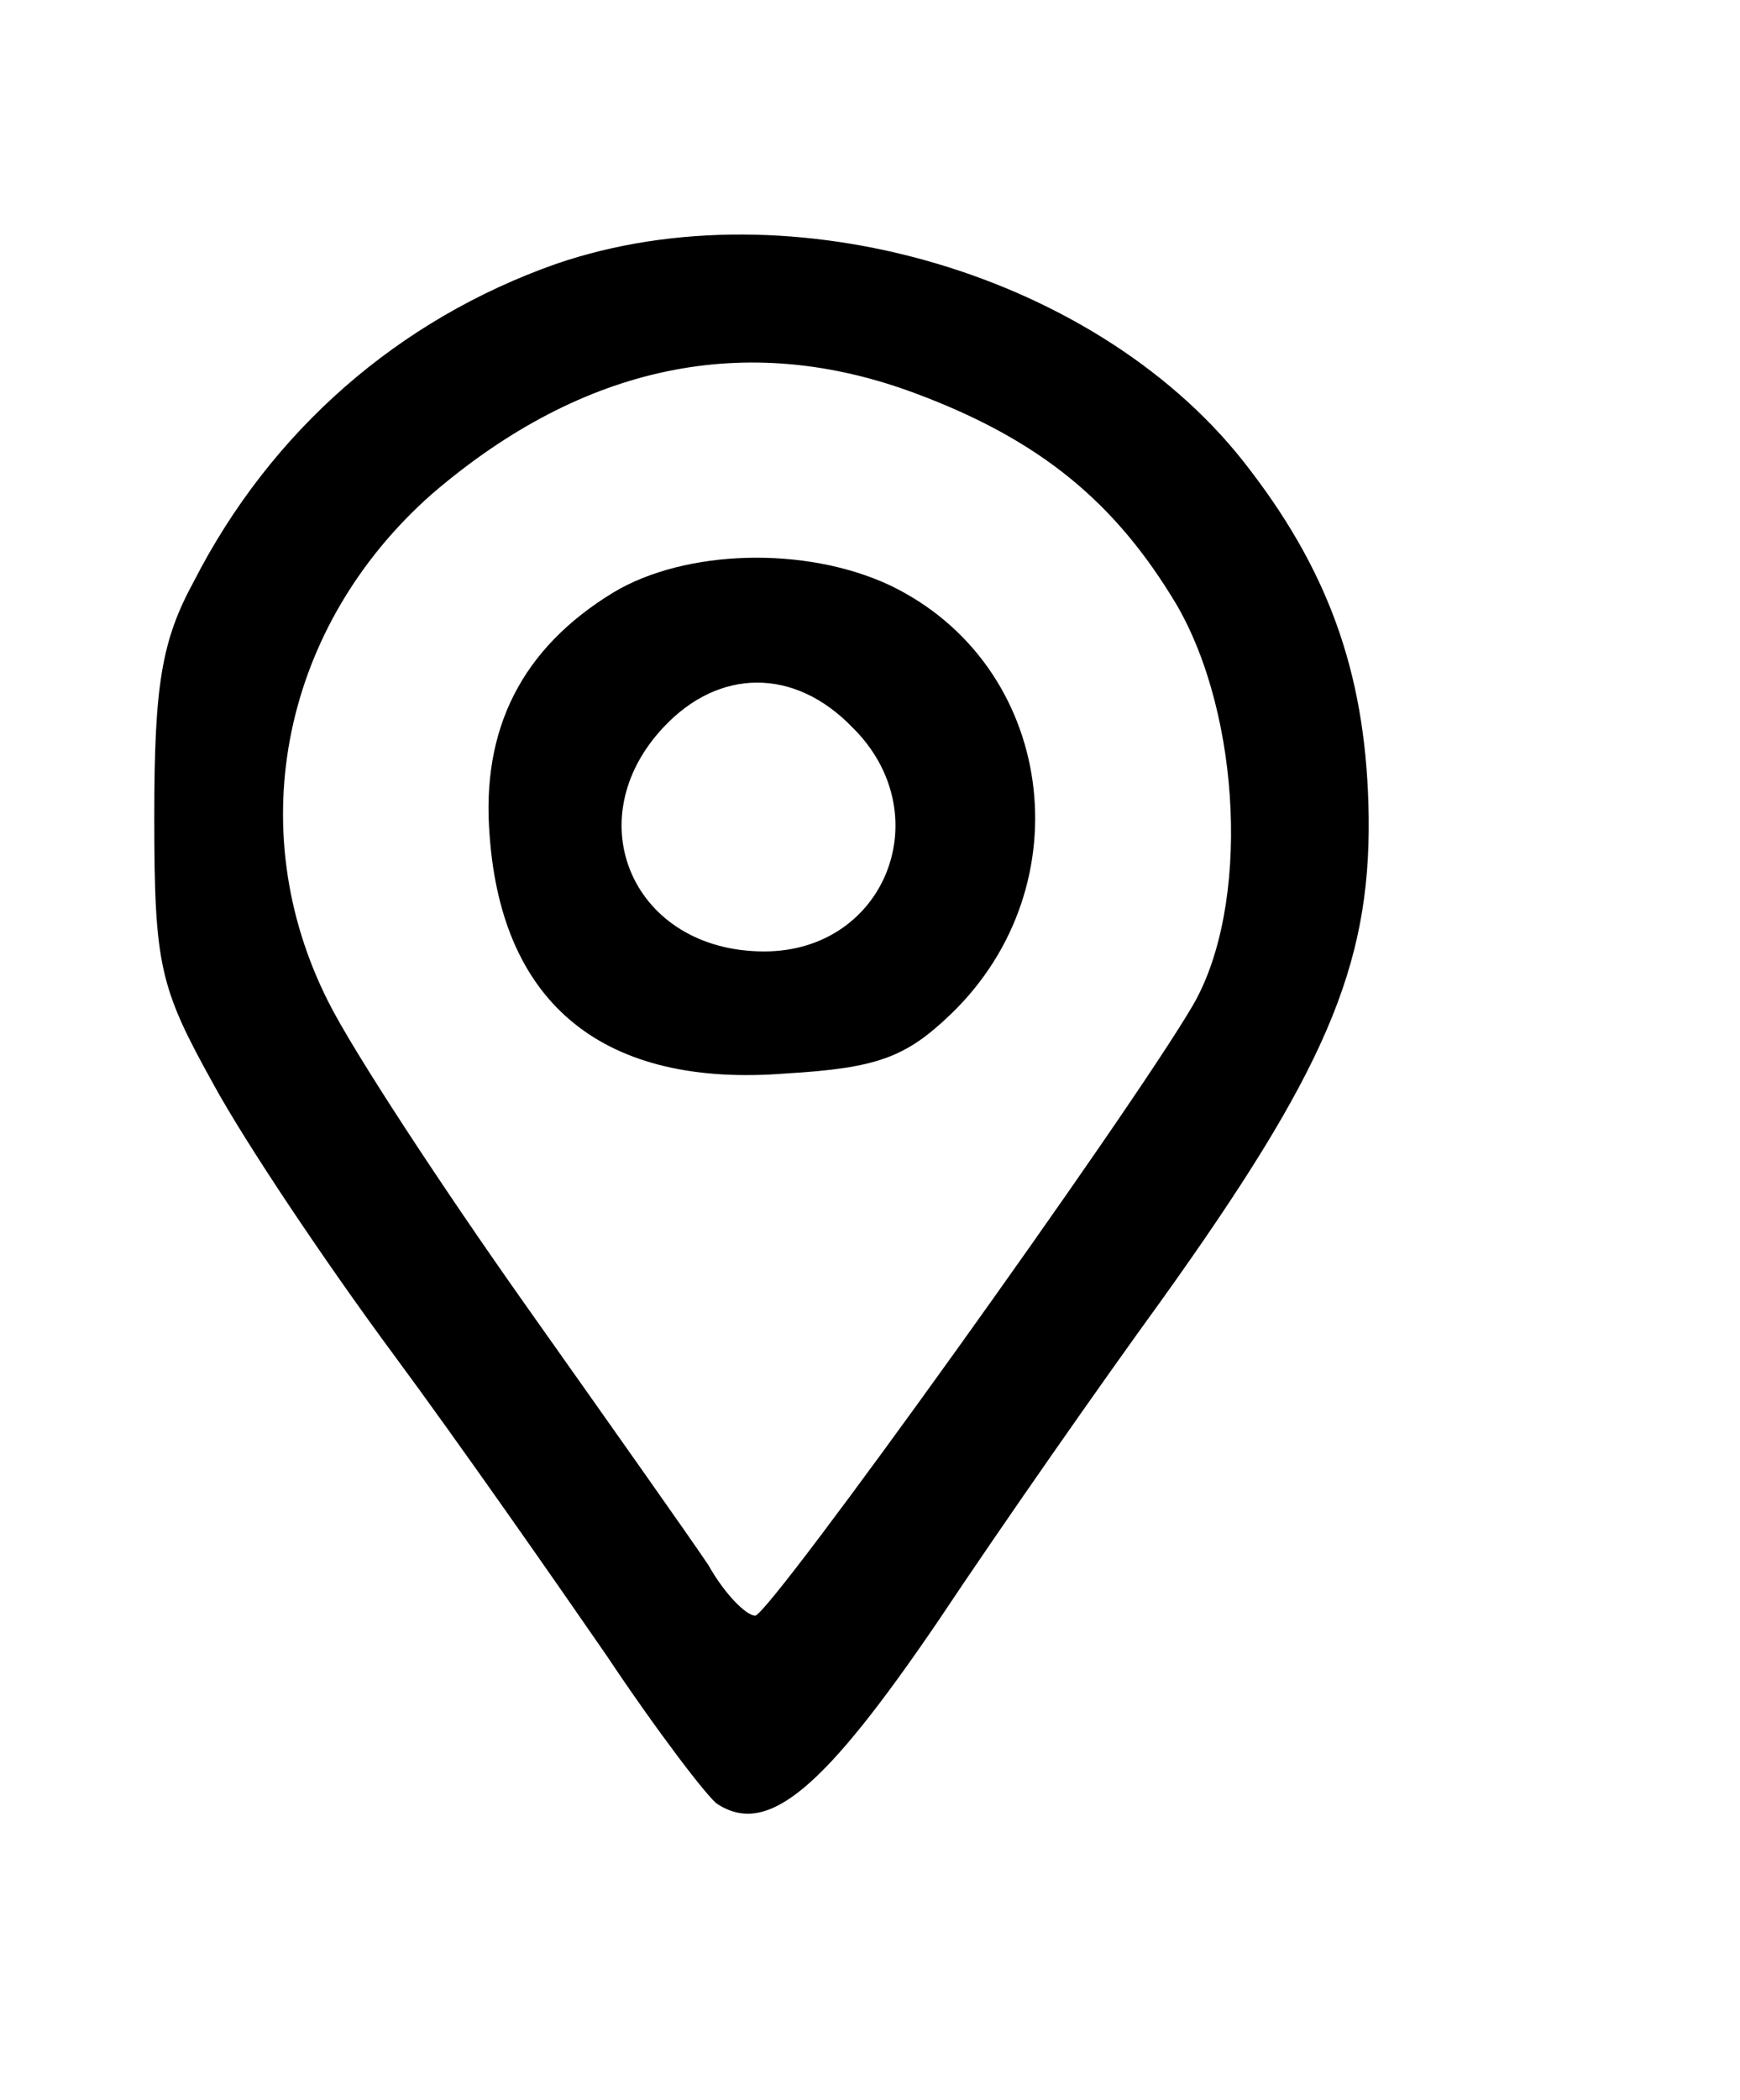
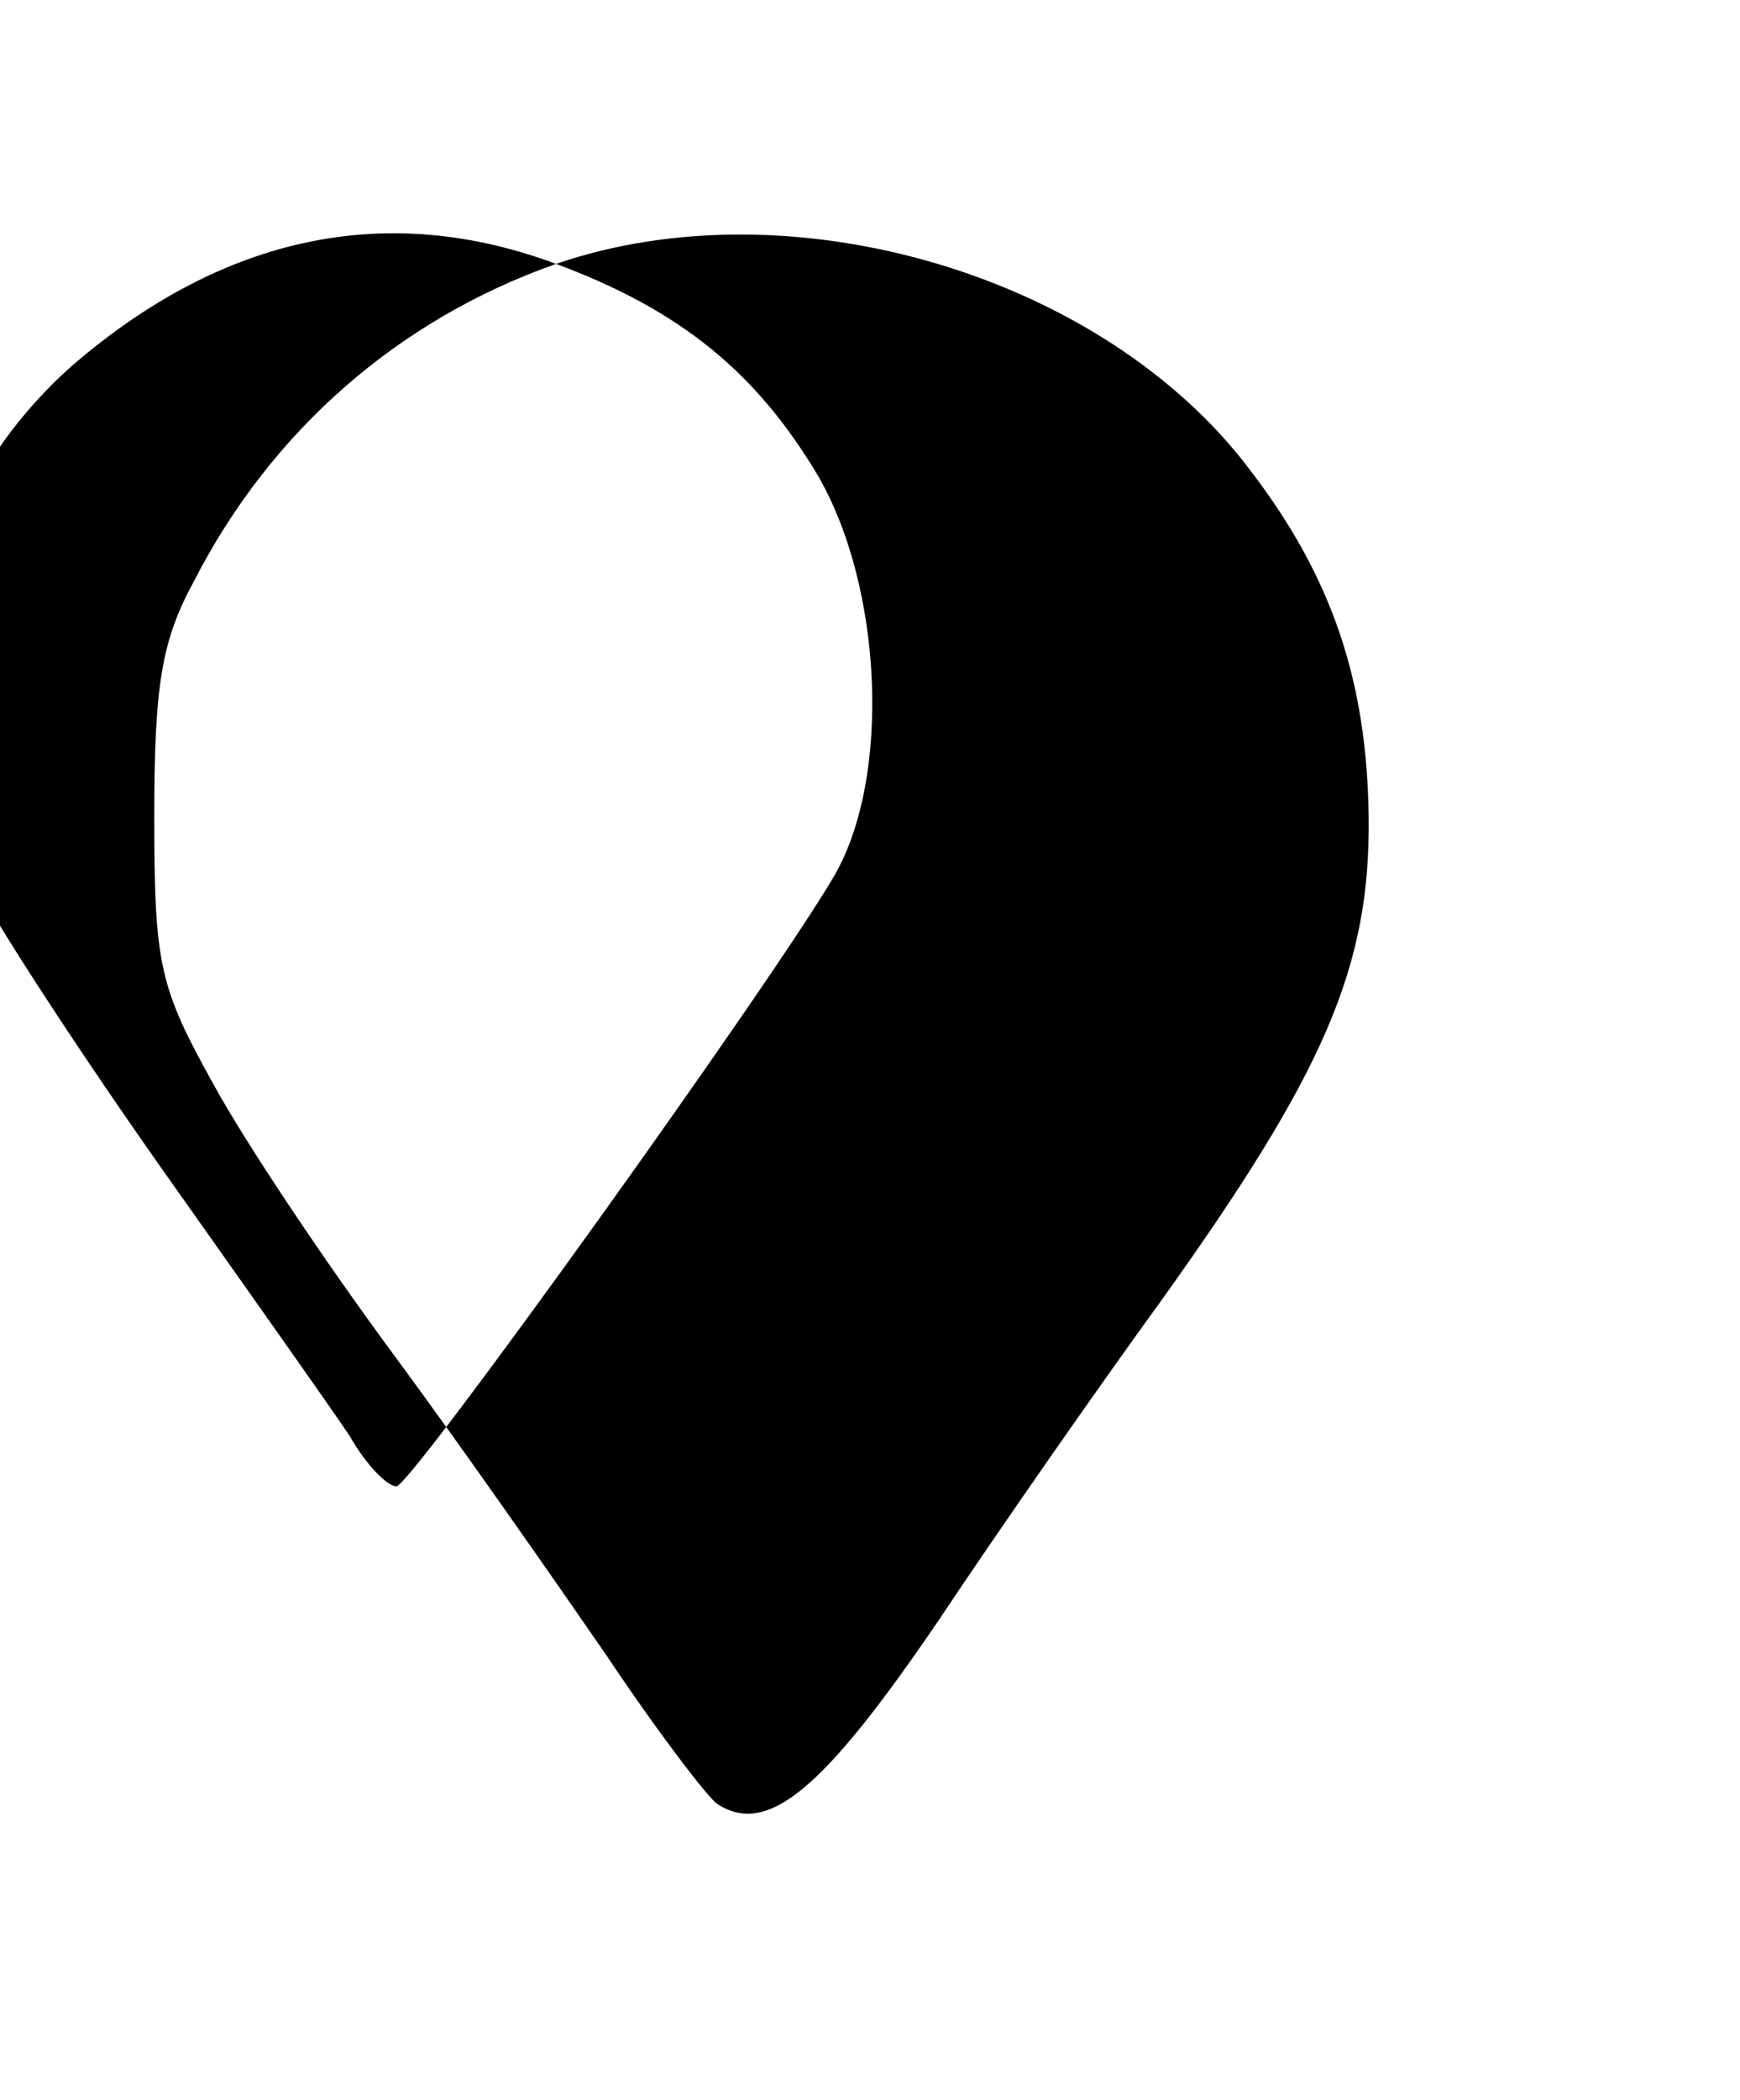
<svg xmlns="http://www.w3.org/2000/svg" version="1.0" width="97pt" height="117pt" viewBox="0 0 97 117" preserveAspectRatio="xMidYMid meet">
  <g transform="translate(0,117) scale(0.1,-0.1)" fill="#000000" stroke="none">
-     <path d="M310 1023 c-88 -31 -159 -93 -202 -177 -18 -33 -22 -58 -22 -131 0 -83 3 -95 33 -149 18 -33 63 -100 100 -150 37 -50 90 -126 119 -168 28 -42 57 -80 62 -83 28 -18 59 8 123 102 36 54 92 134 124 178 91 127 117 186 116 270 -1 75 -20 133 -66 193 -82 109 -256 160 -387 115z m200 -72 c70 -26 112 -61 146 -118 36 -62 41 -168 9 -223 -35 -60 -236 -340 -244 -340 -5 0 -17 12 -26 28 -10 15 -56 80 -102 145 -46 65 -96 141 -110 169 -49 97 -25 210 58 283 84 72 175 91 269 56z" />
-     <path d="M342 840 c-51 -31 -74 -76 -69 -136 7 -94 64 -140 165 -132 51 3 67 9 92 33 75 72 58 195 -34 239 -47 22 -114 20 -154 -4z m133 -75 c49 -48 19 -125 -49 -125 -73 0 -105 73 -56 125 31 33 73 33 105 0z" />
+     <path d="M310 1023 c-88 -31 -159 -93 -202 -177 -18 -33 -22 -58 -22 -131 0 -83 3 -95 33 -149 18 -33 63 -100 100 -150 37 -50 90 -126 119 -168 28 -42 57 -80 62 -83 28 -18 59 8 123 102 36 54 92 134 124 178 91 127 117 186 116 270 -1 75 -20 133 -66 193 -82 109 -256 160 -387 115z c70 -26 112 -61 146 -118 36 -62 41 -168 9 -223 -35 -60 -236 -340 -244 -340 -5 0 -17 12 -26 28 -10 15 -56 80 -102 145 -46 65 -96 141 -110 169 -49 97 -25 210 58 283 84 72 175 91 269 56z" />
  </g>
</svg>